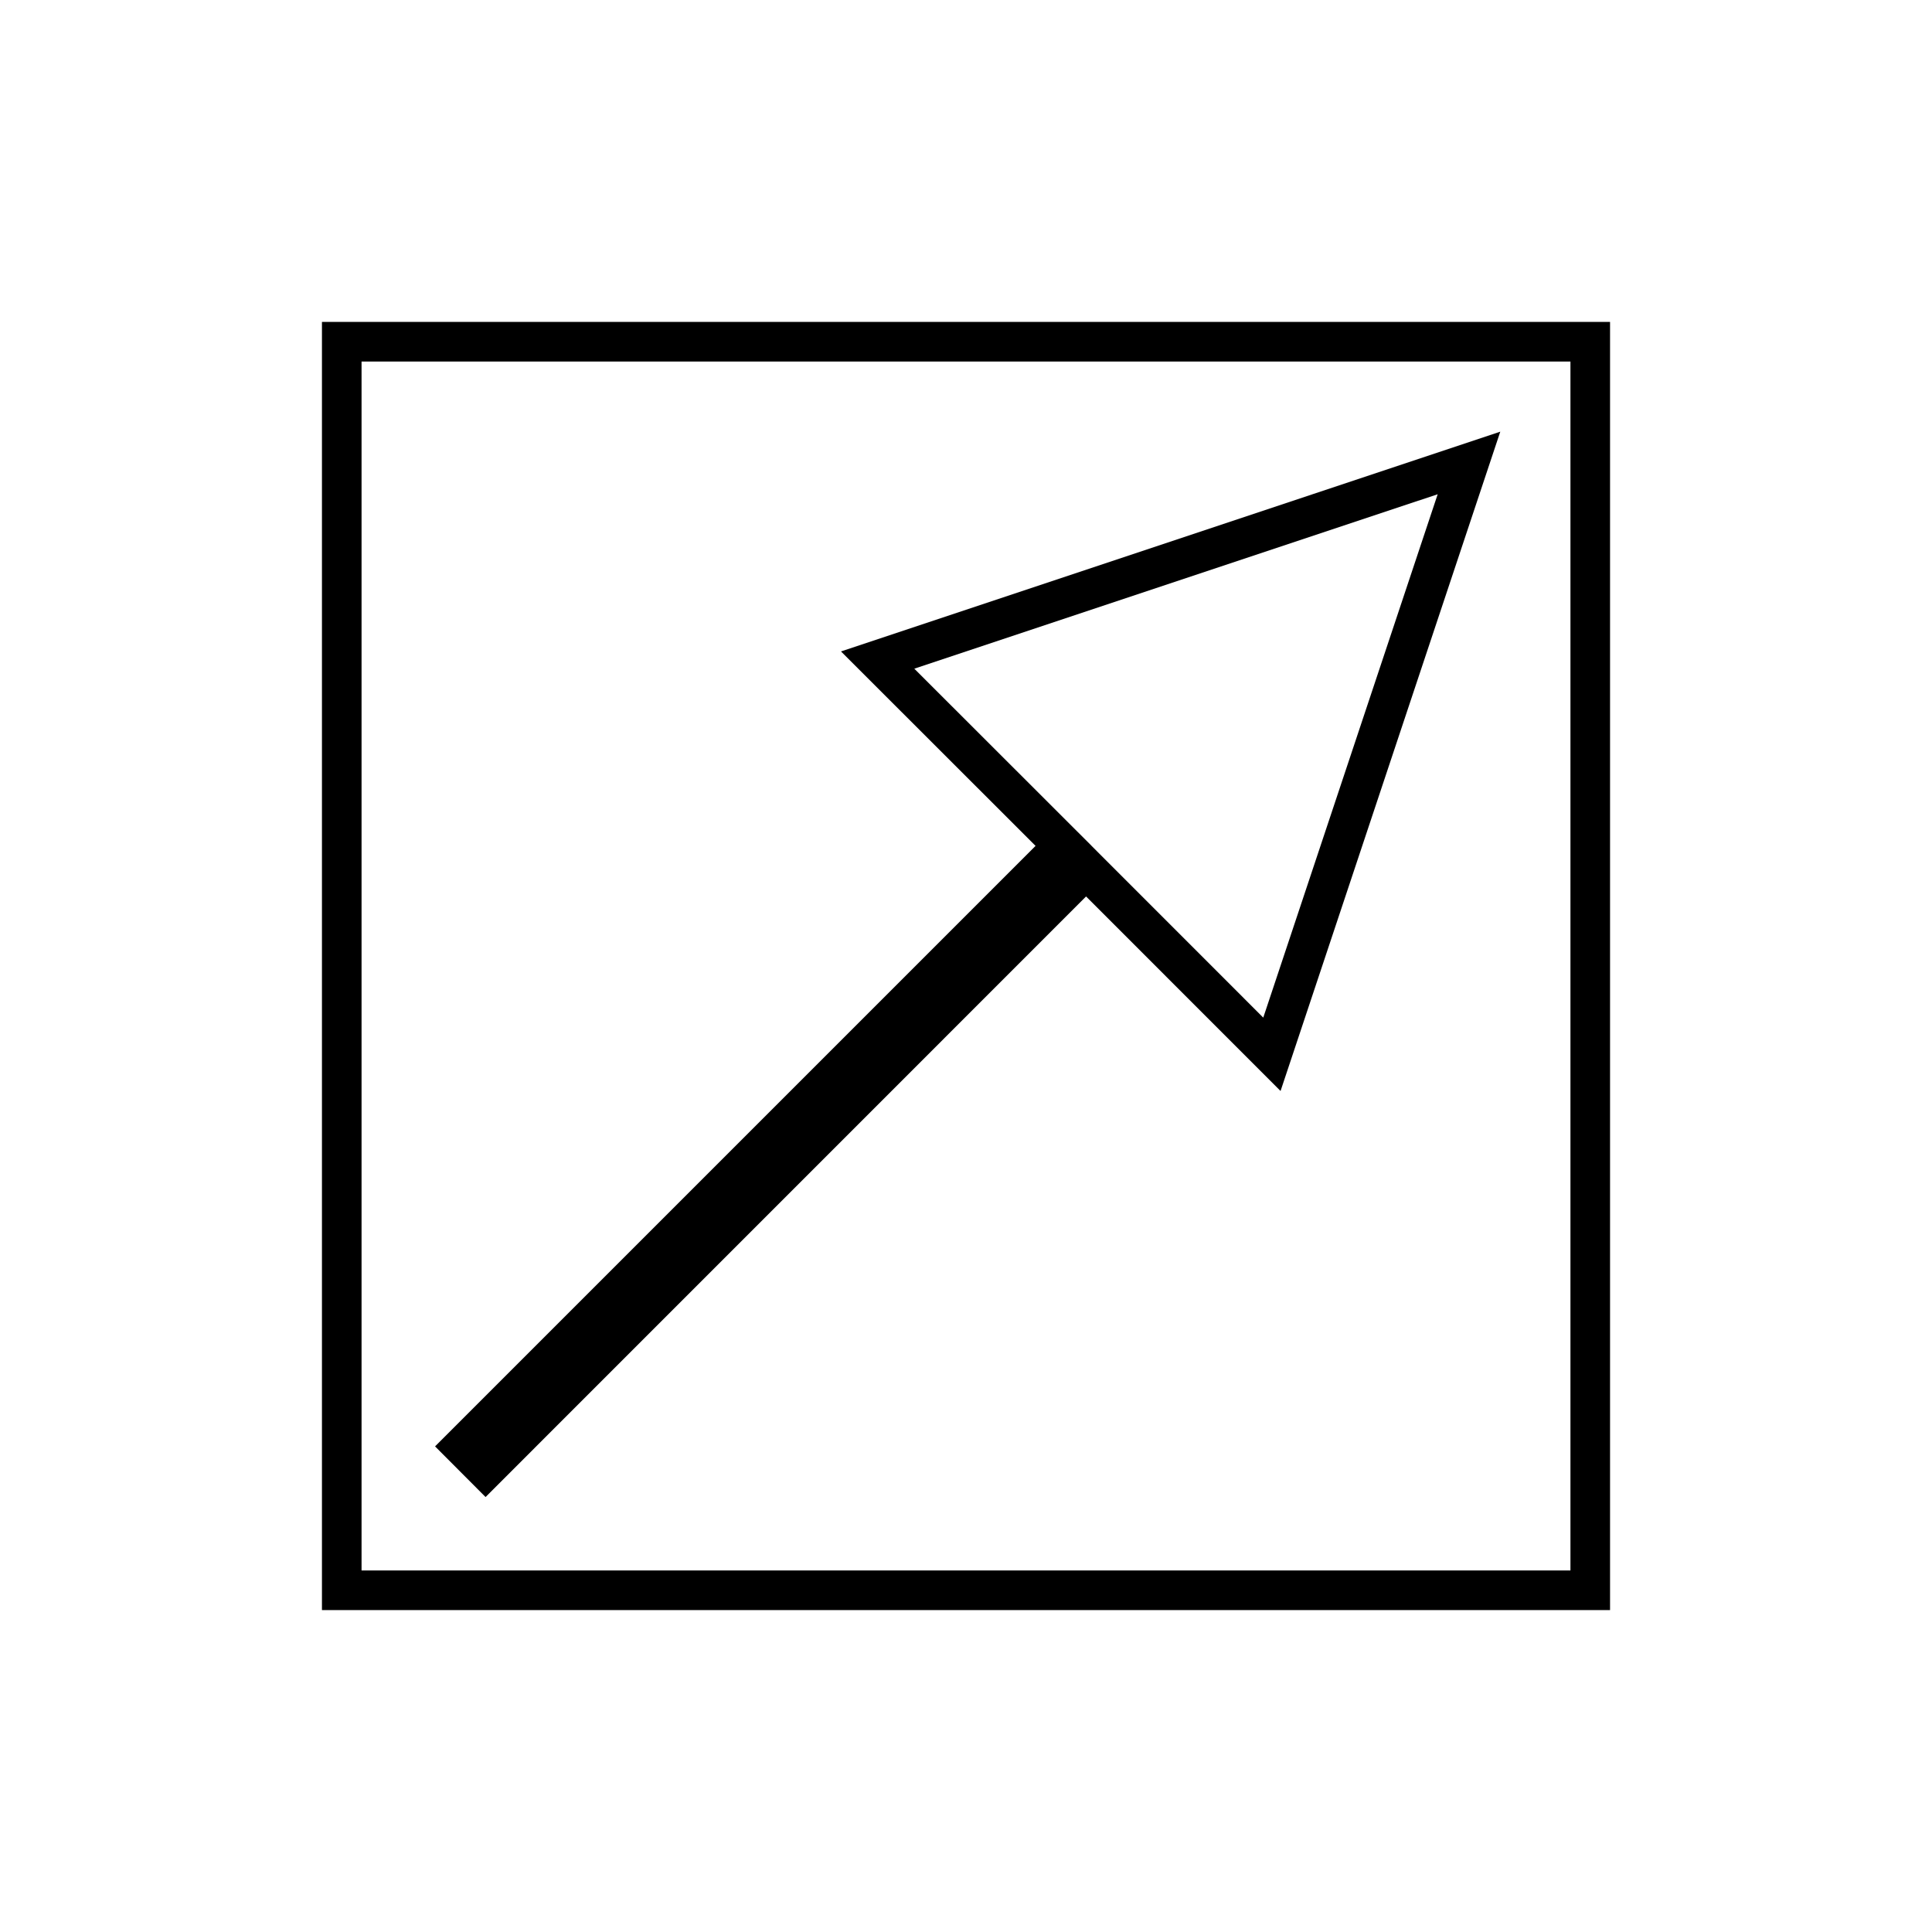
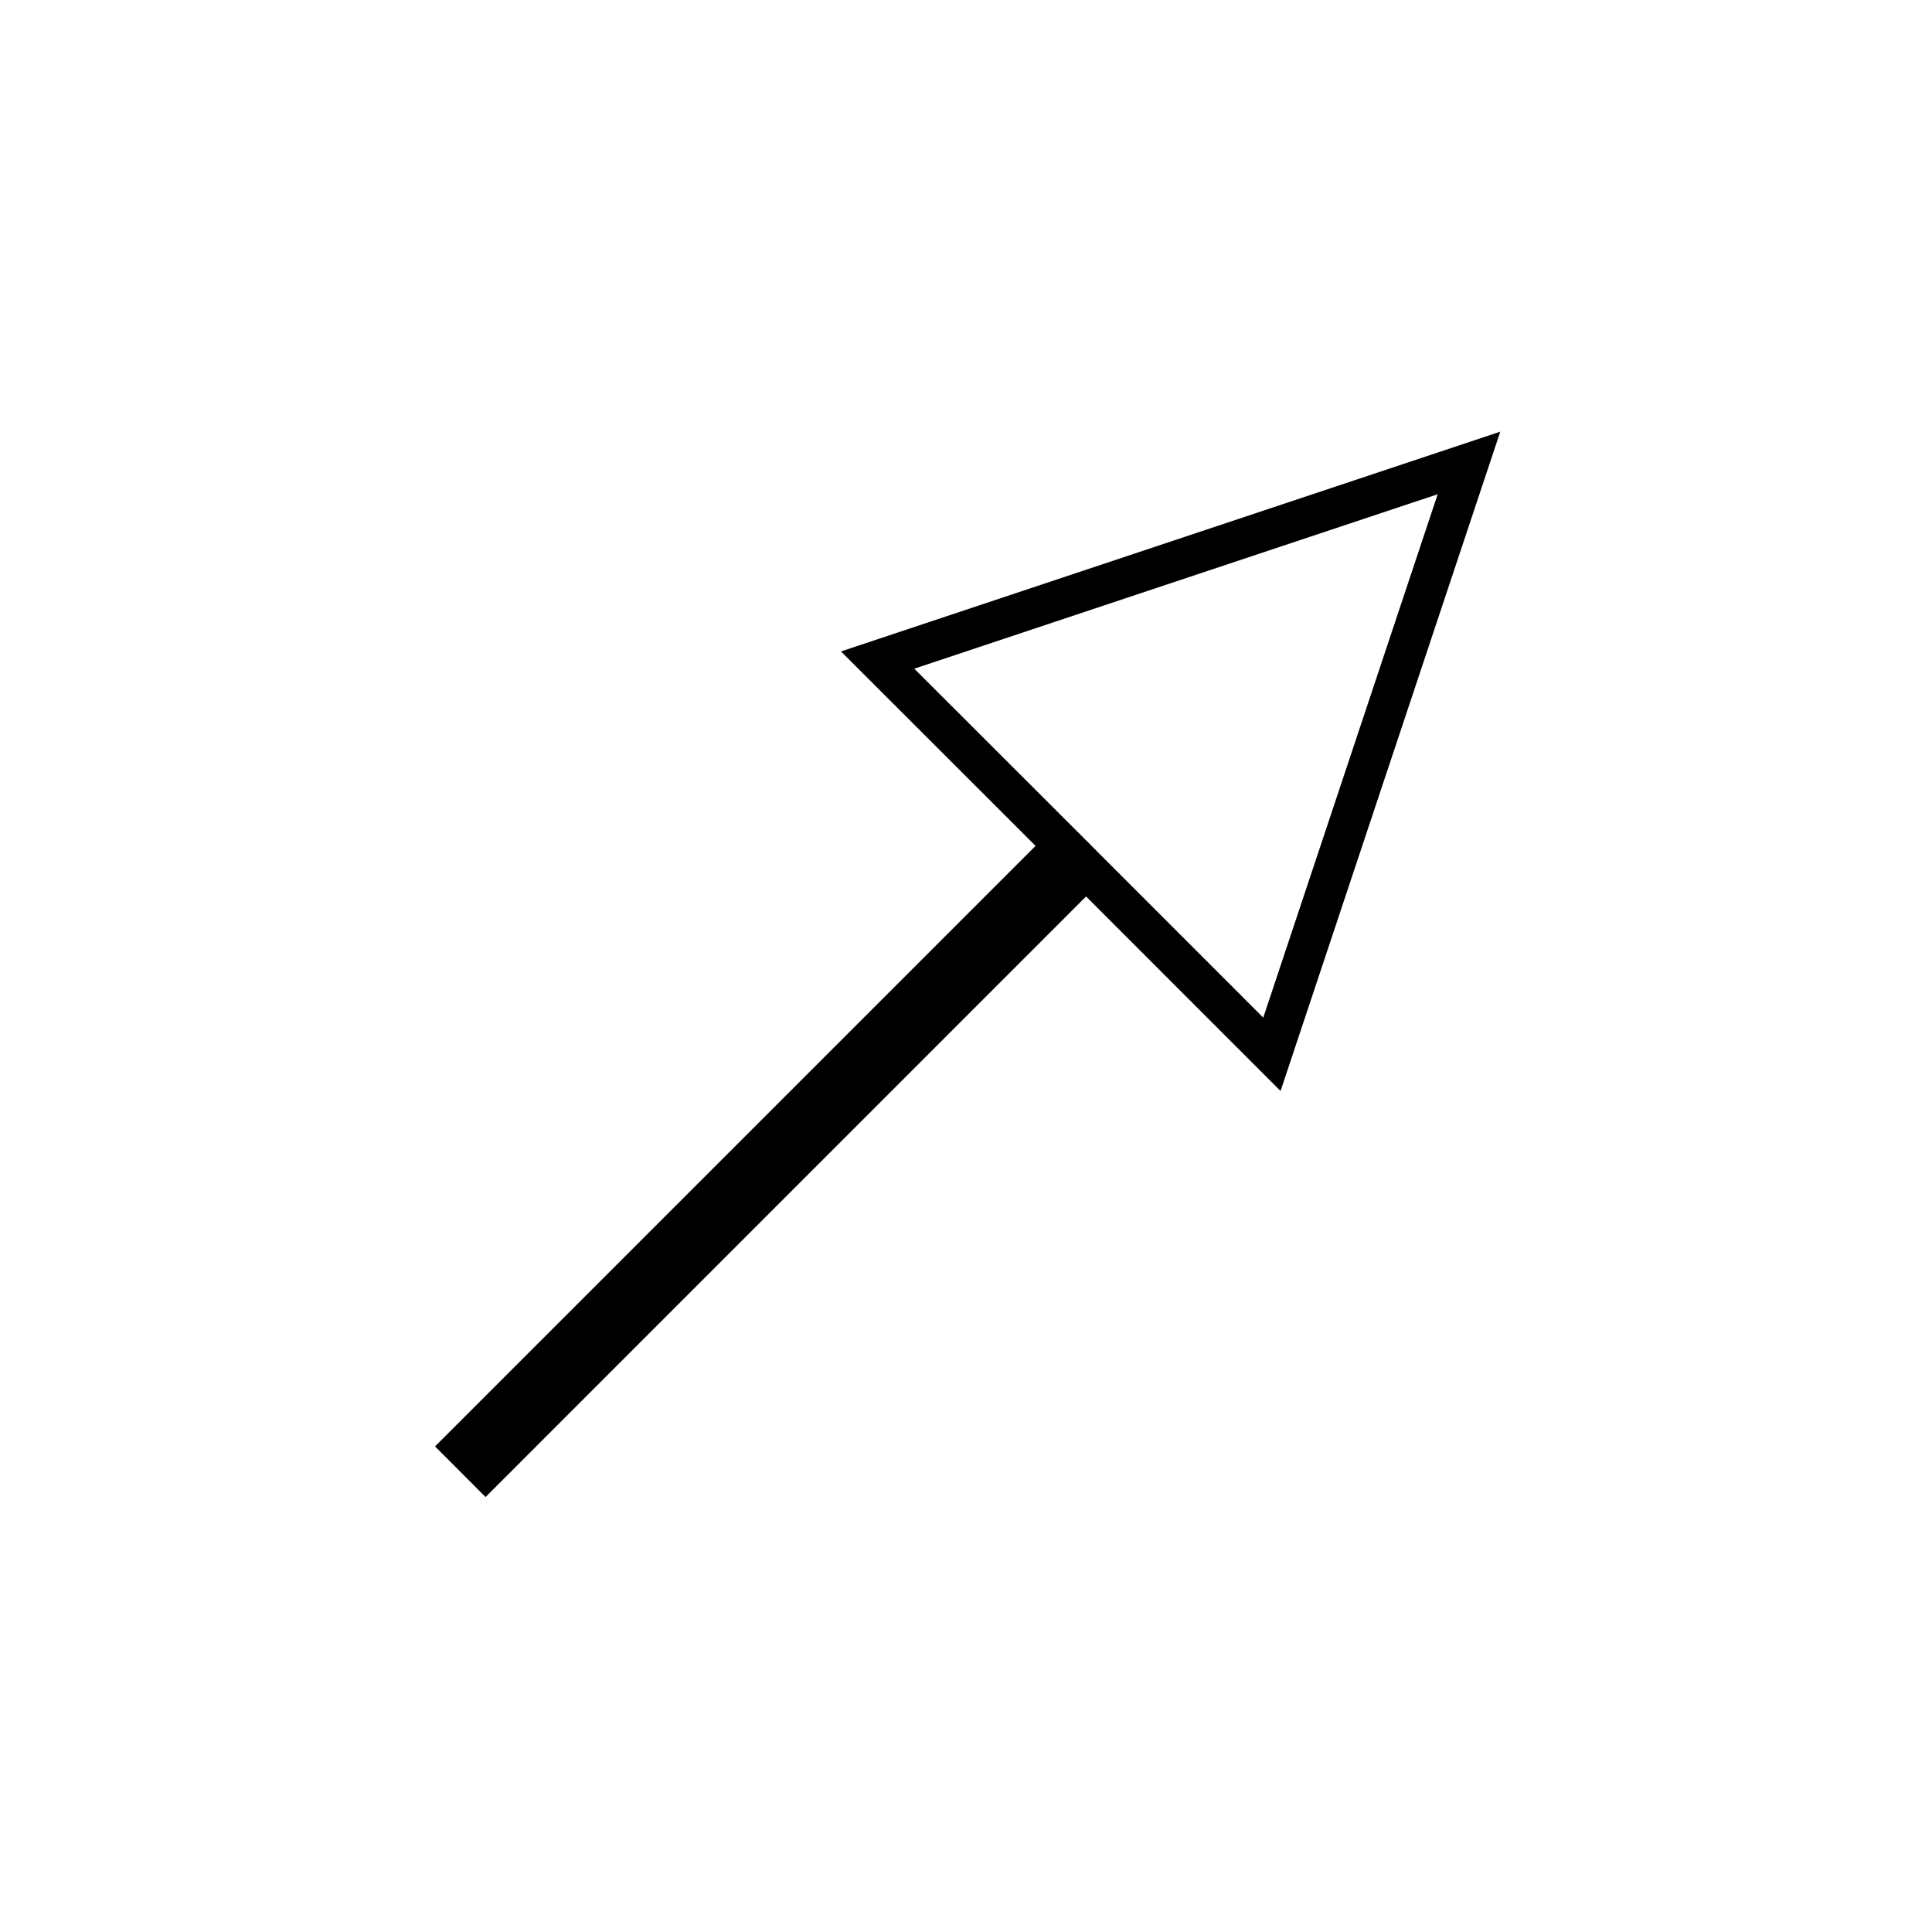
<svg xmlns="http://www.w3.org/2000/svg" fill="#000000" width="800px" height="800px" version="1.1" viewBox="144 144 512 512">
  <g>
-     <path d="m272.68 540.73 159.14-159.16 51.539 51.555 58.23-174.73-174.72 58.242 51.566 51.531-159.14 159.14zm113.62-219.52 138.7-46.23-46.223 138.7-45.504-45.52 0.012-0.004z" />
-     <path d="m570.68 229.31h-341.36v341.38h341.36zm-10.496 330.88h-320.37v-320.38h320.37z" />
+     <path d="m272.68 540.73 159.14-159.16 51.539 51.555 58.23-174.73-174.72 58.242 51.566 51.531-159.14 159.14zm113.62-219.52 138.7-46.23-46.223 138.7-45.504-45.52 0.012-0.004" />
  </g>
</svg>